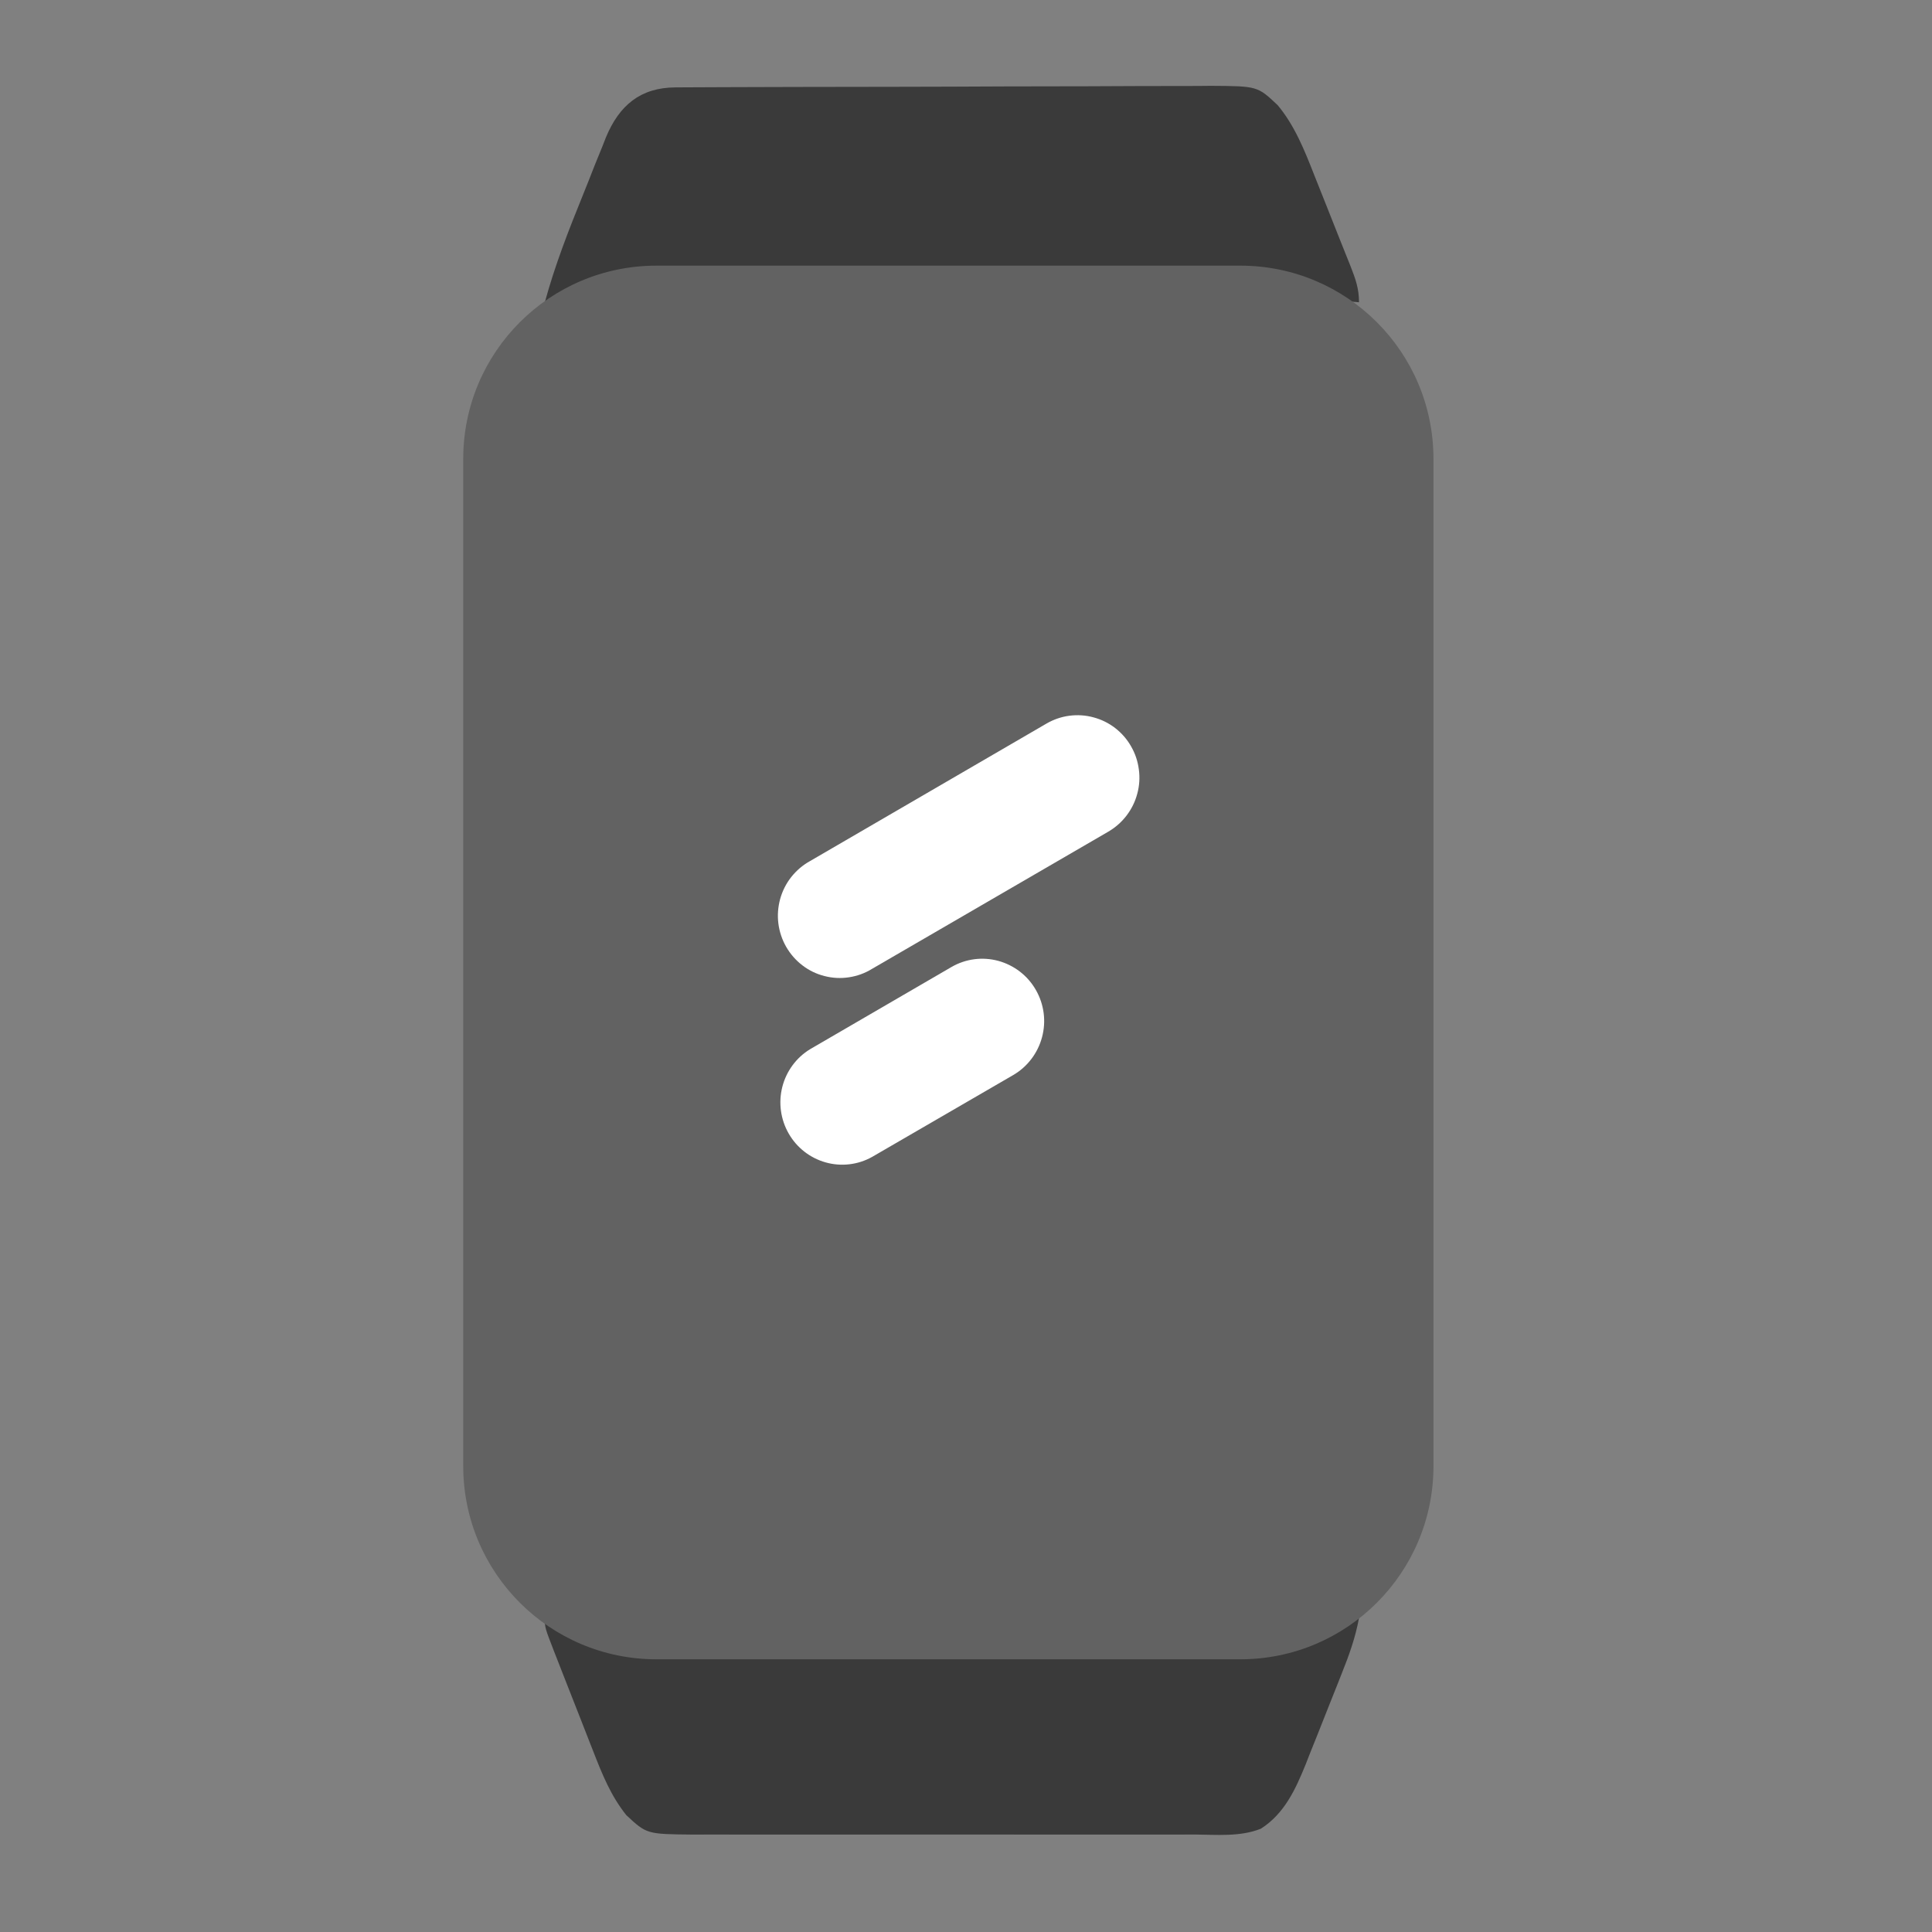
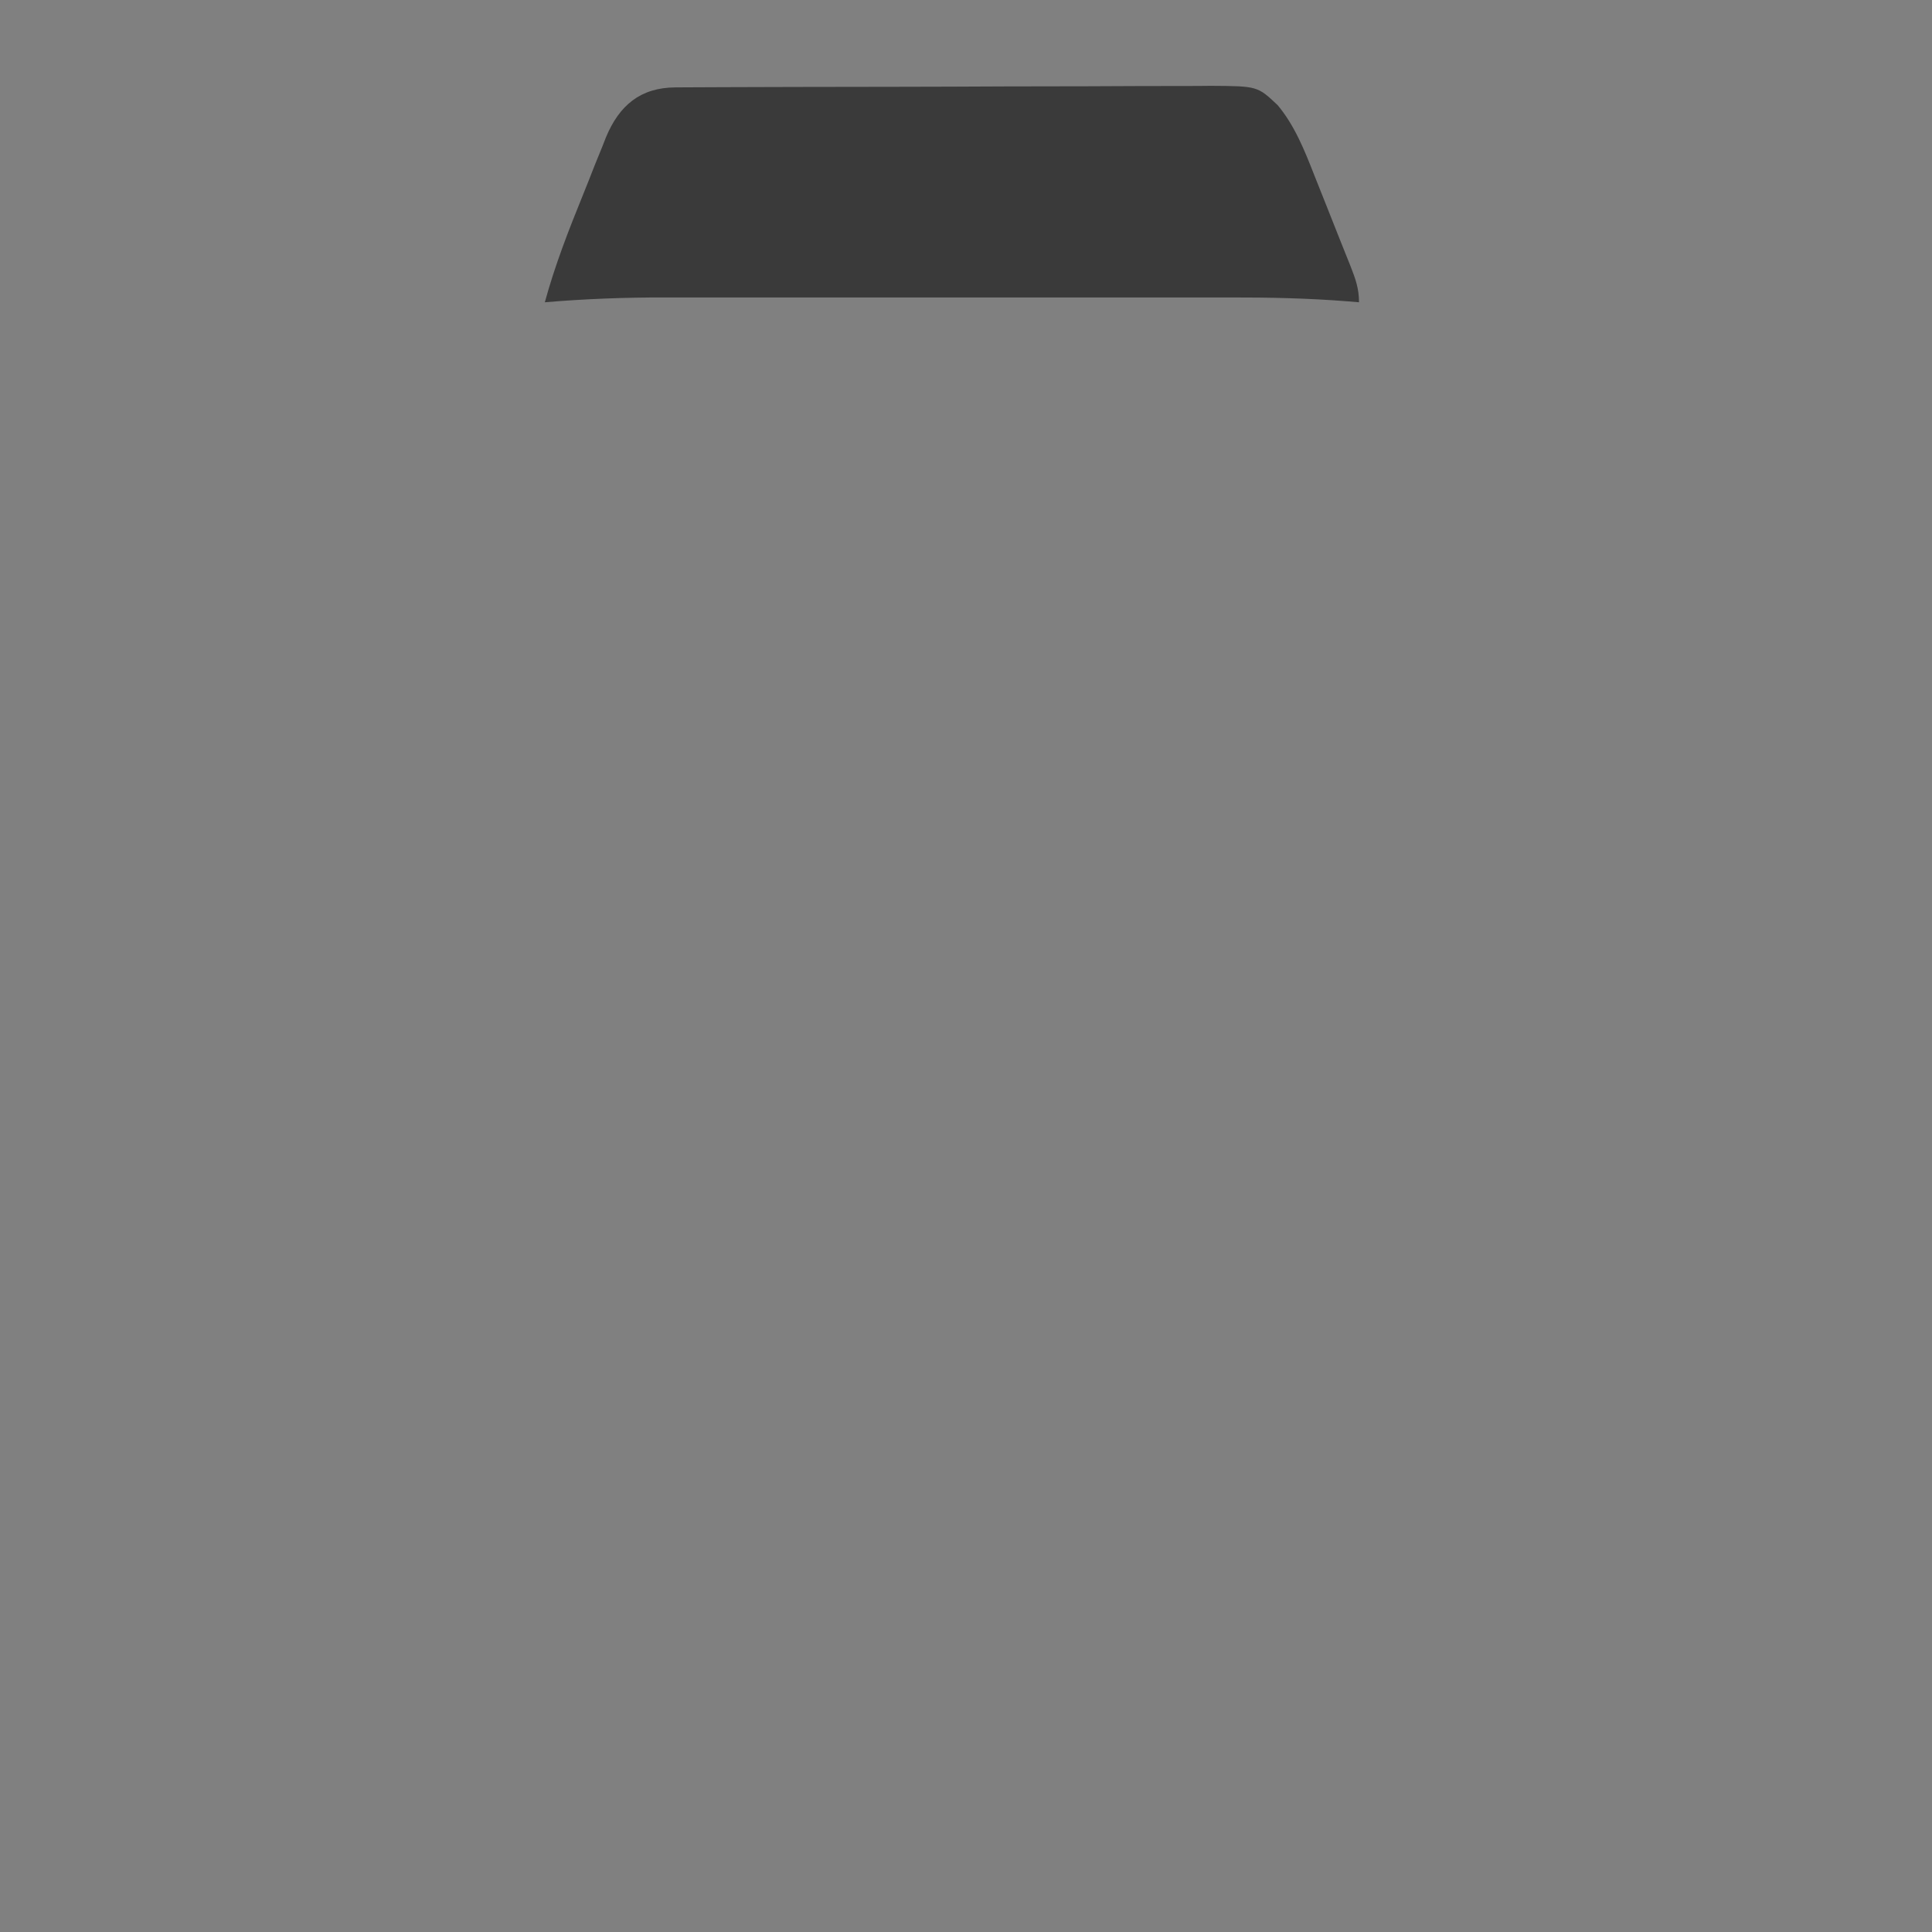
<svg xmlns="http://www.w3.org/2000/svg" width="26" height="26" viewBox="0 0 26 26" fill="none">
  <rect x="0" y="0" width="26" height="26" fill="#808080" stroke="none" />
  <mask id="mask0_121_16445" style="mask-type:alpha" maskUnits="userSpaceOnUse" x="0" y="0" width="26" height="26">
-     <path d="M0.868 0.15H25.868L25.434 25.15H0.434L0.868 0.15Z" fill="#D9D9D9" />
-   </mask>
+     </mask>
  <g mask="url(#mask0_121_16445)">
</g>
-   <path d="M7.332 21.774C7.379 21.779 7.427 21.783 7.476 21.787C8.01 21.829 8.54 21.84 9.076 21.84C9.167 21.84 9.258 21.84 9.348 21.84C9.593 21.84 9.837 21.84 10.081 21.84C10.338 21.84 10.595 21.84 10.853 21.84C11.284 21.84 11.716 21.84 12.148 21.84C12.645 21.839 13.142 21.839 13.639 21.84C14.068 21.84 14.496 21.84 14.925 21.84C15.181 21.84 15.436 21.84 15.691 21.84C15.931 21.84 16.171 21.84 16.411 21.84C16.499 21.84 16.586 21.84 16.674 21.84C17.215 21.84 17.75 21.821 18.289 21.774C18.241 22.036 18.156 22.274 18.057 22.52C18.04 22.564 18.023 22.607 18.005 22.652C17.968 22.744 17.932 22.836 17.895 22.928C17.839 23.067 17.784 23.207 17.729 23.347C17.693 23.437 17.657 23.526 17.621 23.616C17.605 23.657 17.589 23.699 17.572 23.742C17.435 24.079 17.286 24.407 16.968 24.61C16.687 24.722 16.369 24.69 16.073 24.688C15.993 24.688 15.915 24.688 15.835 24.689C15.621 24.69 15.408 24.69 15.194 24.689C14.969 24.688 14.745 24.689 14.521 24.689C14.144 24.69 13.768 24.689 13.391 24.688C12.956 24.687 12.521 24.687 12.086 24.688C11.712 24.689 11.338 24.69 10.964 24.689C10.741 24.689 10.518 24.689 10.295 24.689C10.085 24.69 9.875 24.689 9.666 24.688C9.552 24.688 9.439 24.688 9.325 24.689C8.703 24.683 8.703 24.683 8.428 24.427C8.22 24.166 8.105 23.88 7.985 23.572C7.966 23.524 7.948 23.476 7.928 23.427C7.889 23.326 7.849 23.226 7.81 23.125C7.75 22.971 7.689 22.816 7.628 22.662C7.59 22.564 7.551 22.466 7.513 22.368C7.495 22.322 7.477 22.276 7.458 22.228C7.332 21.903 7.332 21.903 7.332 21.774Z" fill="#3A3A3A" />
  <path d="M9.092 1.176C9.159 1.176 9.227 1.175 9.297 1.175C9.371 1.175 9.446 1.175 9.523 1.174C9.601 1.174 9.681 1.174 9.759 1.173C9.974 1.172 10.189 1.172 10.404 1.171C10.539 1.171 10.673 1.171 10.807 1.17C11.227 1.169 11.648 1.168 12.068 1.168C12.553 1.167 13.038 1.166 13.523 1.163C13.898 1.162 14.273 1.161 14.648 1.161C14.871 1.16 15.095 1.16 15.319 1.158C15.53 1.157 15.741 1.157 15.951 1.157C16.065 1.158 16.179 1.156 16.293 1.155C16.923 1.159 16.923 1.159 17.194 1.415C17.423 1.688 17.558 2.028 17.687 2.357C17.704 2.401 17.722 2.445 17.74 2.49C17.776 2.581 17.812 2.673 17.849 2.764C17.904 2.905 17.96 3.045 18.016 3.185C18.052 3.274 18.087 3.364 18.123 3.453C18.14 3.495 18.156 3.536 18.174 3.58C18.241 3.751 18.289 3.882 18.289 4.068C18.242 4.064 18.194 4.06 18.145 4.056C17.611 4.013 17.081 4.002 16.545 4.003C16.454 4.003 16.364 4.003 16.273 4.003C16.029 4.002 15.784 4.002 15.54 4.003C15.283 4.003 15.026 4.003 14.769 4.003C14.337 4.002 13.905 4.003 13.474 4.003C12.977 4.003 12.48 4.003 11.982 4.003C11.554 4.003 11.125 4.002 10.696 4.003C10.441 4.003 10.185 4.003 9.93 4.003C9.69 4.002 9.45 4.003 9.21 4.003C9.123 4.003 9.035 4.003 8.948 4.003C8.406 4.002 7.871 4.022 7.332 4.068C7.467 3.573 7.651 3.101 7.844 2.626C7.898 2.493 7.951 2.359 8.003 2.225C8.038 2.139 8.073 2.053 8.108 1.967C8.123 1.928 8.139 1.888 8.155 1.847C8.334 1.418 8.618 1.178 9.092 1.176Z" fill="#3A3A3A" />
-   <path d="M6.234 6.175C6.234 4.739 7.398 3.575 8.834 3.575H16.692C18.127 3.575 19.291 4.739 19.291 6.175V19.73C19.291 21.166 18.127 22.33 16.692 22.33H8.834C7.398 22.33 6.234 21.166 6.234 19.73V6.175Z" fill="#626262" />
-   <path d="M10.901 11.588C10.803 11.642 10.718 11.715 10.649 11.802C10.58 11.889 10.529 11.99 10.499 12.098C10.47 12.205 10.461 12.317 10.475 12.428C10.489 12.539 10.525 12.646 10.58 12.742C10.636 12.839 10.71 12.924 10.798 12.991C10.886 13.059 10.987 13.108 11.095 13.135C11.202 13.163 11.314 13.169 11.424 13.152C11.533 13.136 11.639 13.098 11.733 13.04L14.917 11.191C15.012 11.135 15.095 11.062 15.161 10.975C15.228 10.887 15.277 10.788 15.305 10.681C15.334 10.575 15.341 10.464 15.326 10.355C15.312 10.245 15.277 10.14 15.222 10.045C15.168 9.949 15.095 9.866 15.008 9.798C14.921 9.731 14.822 9.682 14.716 9.654C14.611 9.625 14.501 9.618 14.392 9.632C14.284 9.646 14.179 9.682 14.084 9.737L10.901 11.588Z" fill="white" />
-   <path d="M10.903 14.119C10.717 14.232 10.582 14.415 10.528 14.627C10.474 14.84 10.505 15.065 10.614 15.255C10.723 15.445 10.901 15.584 11.111 15.643C11.32 15.702 11.545 15.676 11.735 15.57L13.635 14.468C13.826 14.357 13.966 14.173 14.023 13.959C14.081 13.744 14.051 13.515 13.94 13.322C13.886 13.227 13.813 13.143 13.726 13.076C13.639 13.009 13.54 12.96 13.435 12.931C13.221 12.873 12.994 12.903 12.802 13.015L10.903 14.119Z" fill="white" />
</svg>